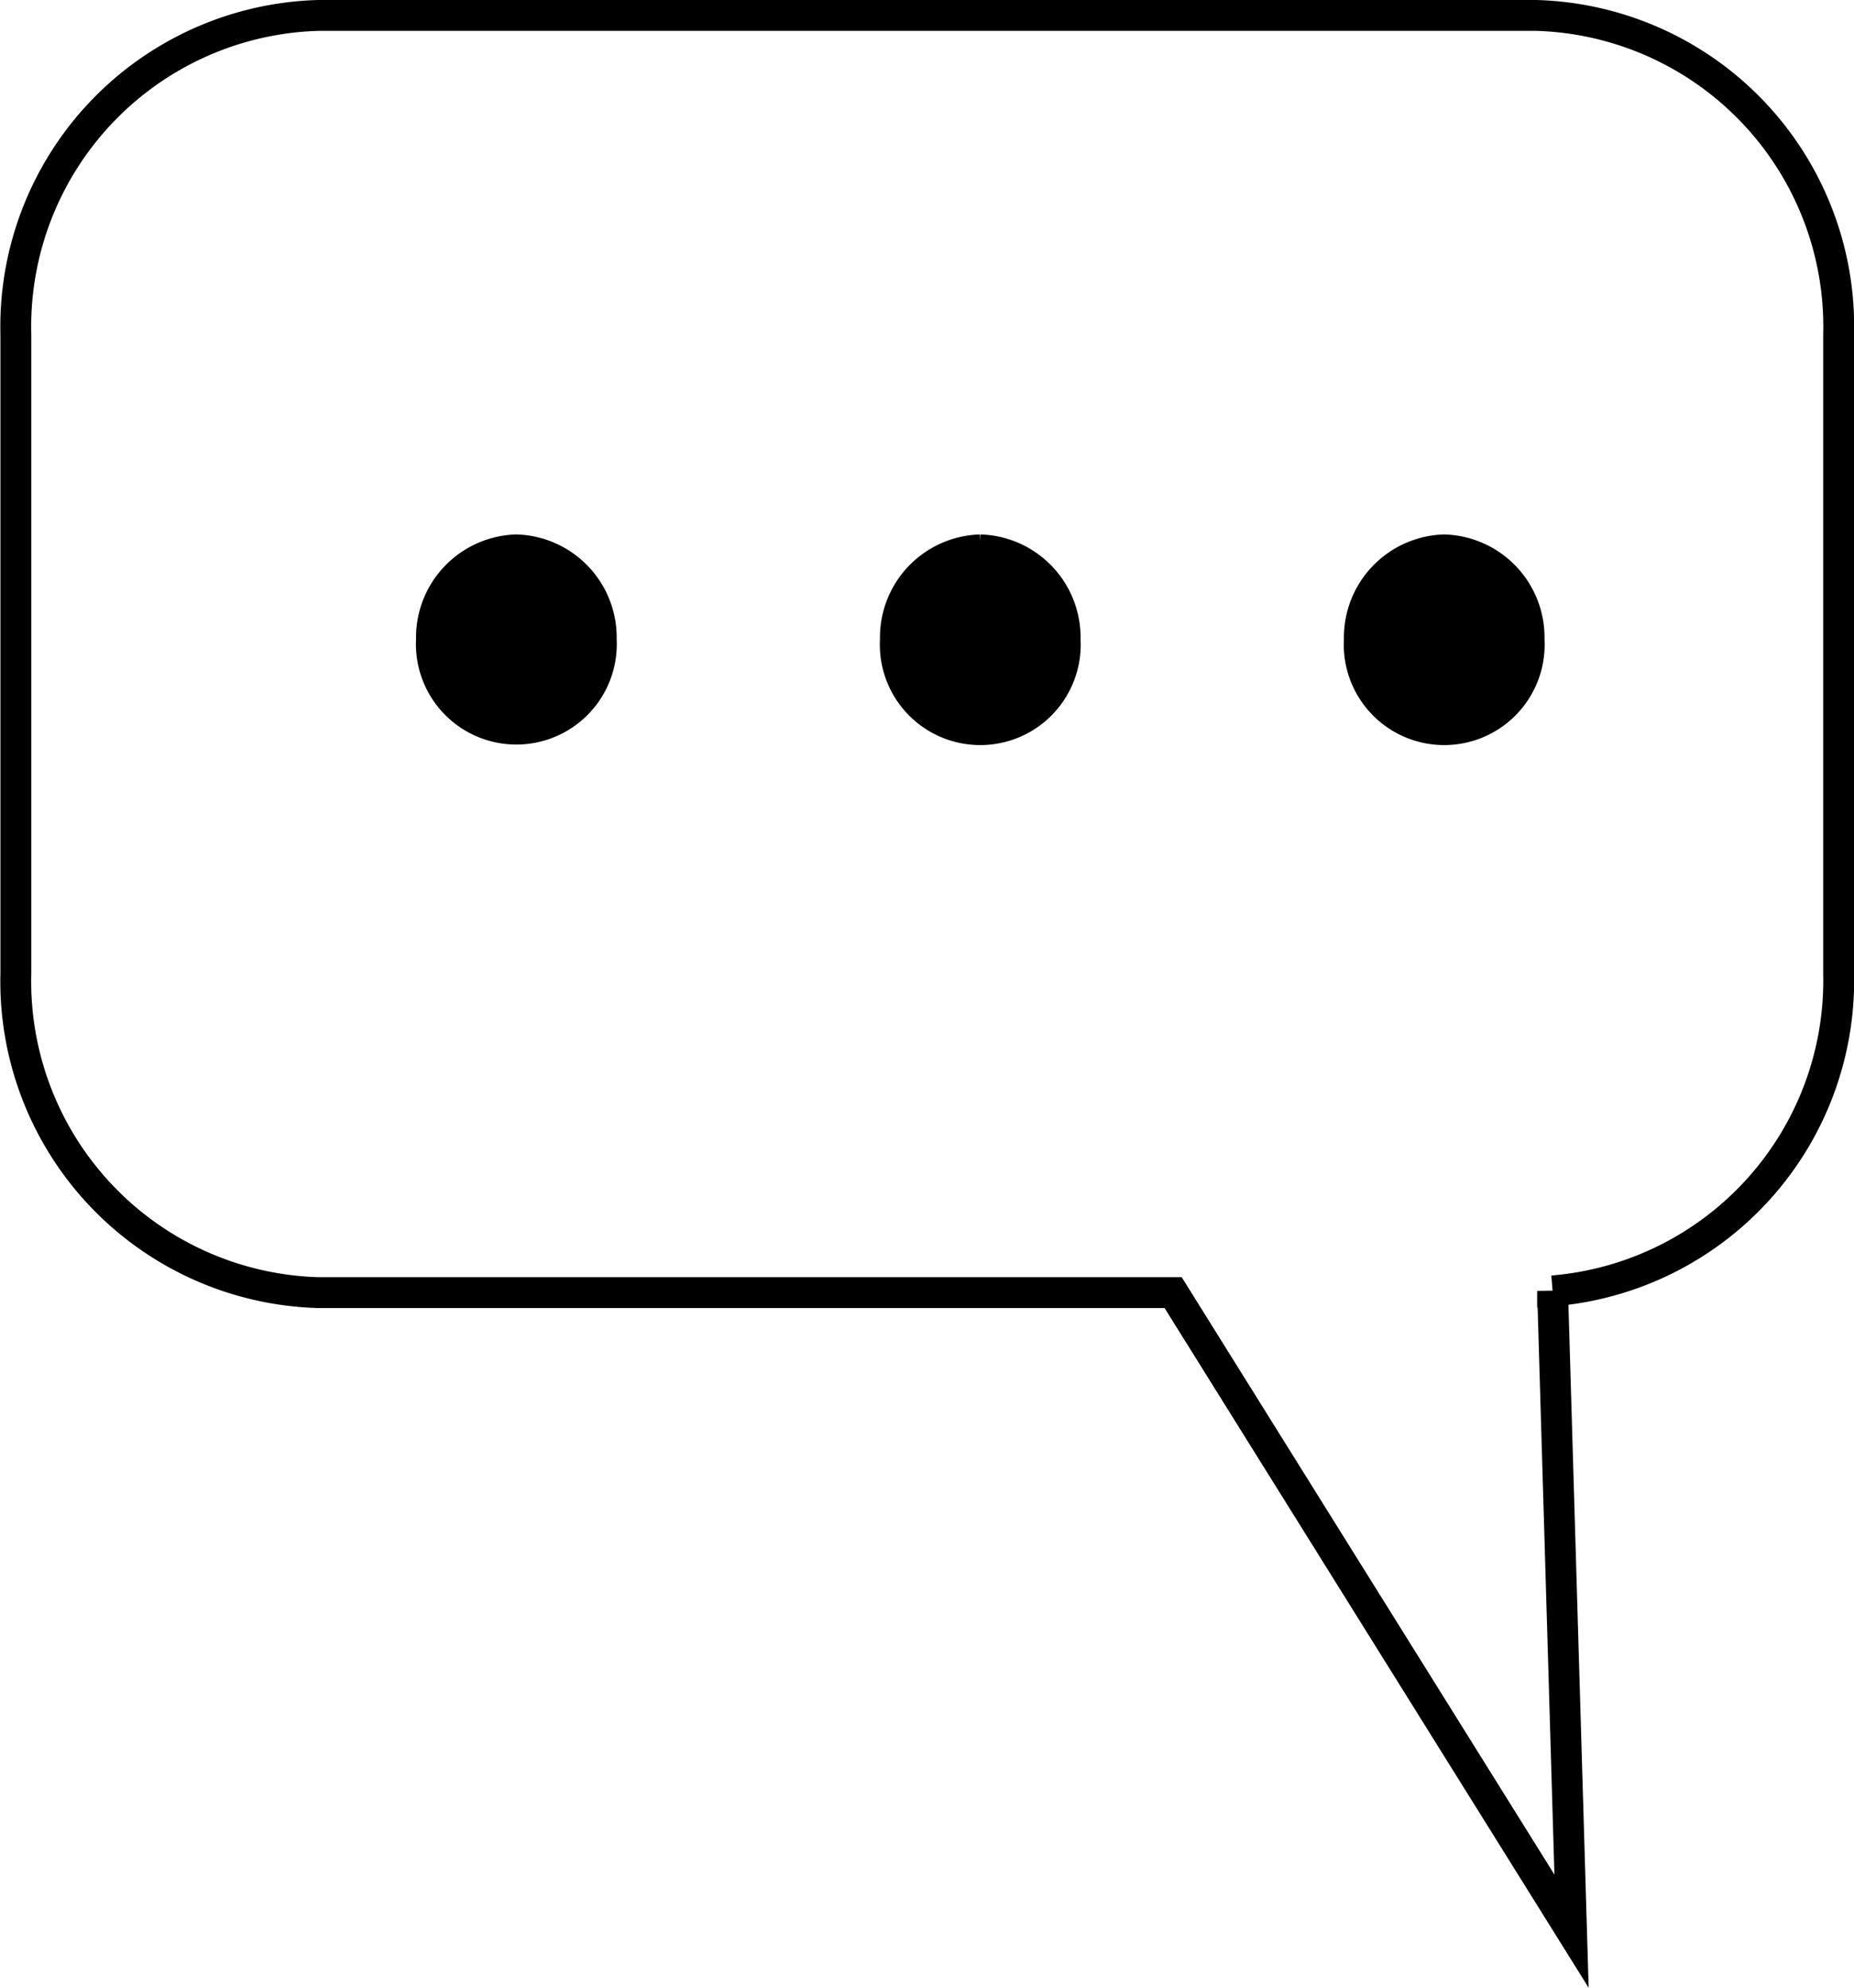
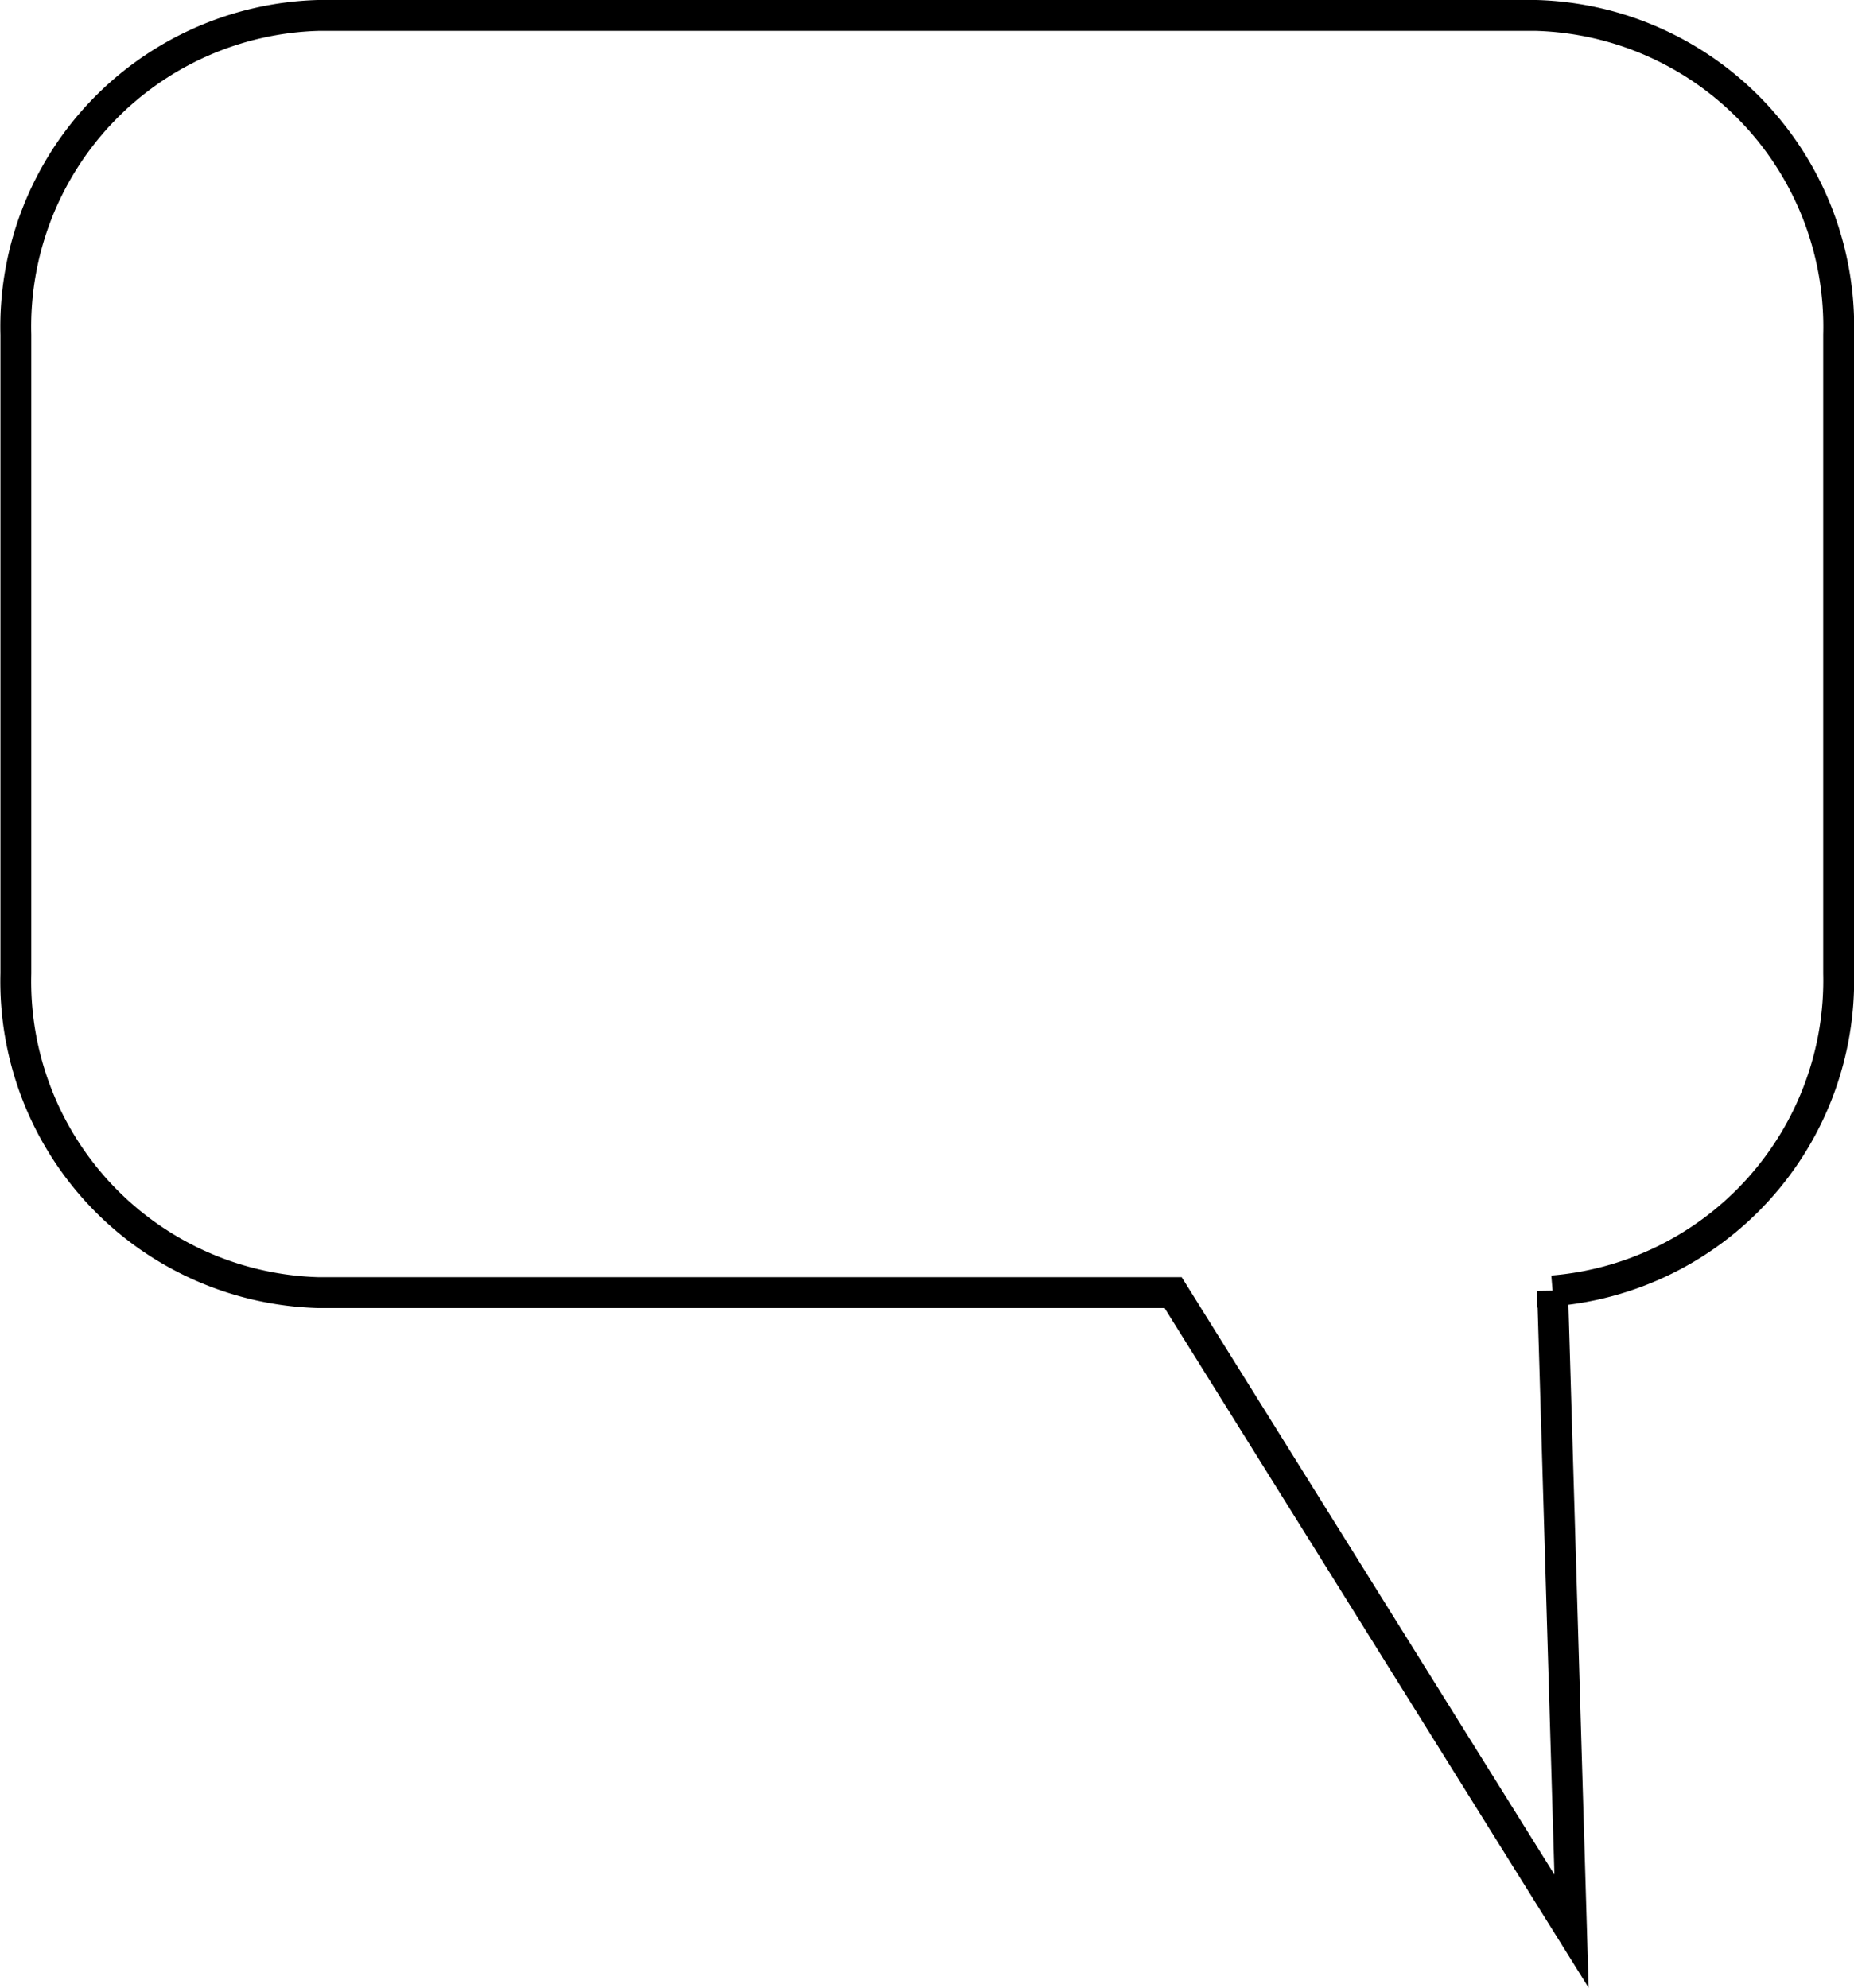
<svg xmlns="http://www.w3.org/2000/svg" viewBox="0 0 30.035 32.206">
  <g stroke="#000" stroke-width=".5">
-     <path d="M23.397 8.909a1.42 1.42 0 00-1.375 1.453 1.377 1.377 0 102.749 0 1.419 1.419 0 00-1.374-1.453zm-7.517 0a1.419 1.419 0 00-1.374 1.453 1.377 1.377 0 102.749 0 1.42 1.42 0 00-1.378-1.453zm-7.515 0a1.42 1.42 0 00-1.375 1.453 1.377 1.377 0 102.75 0 1.42 1.42 0 00-1.374-1.453z" />
    <path fill="none" d="M29.786 15.77V5.424a5.044 5.044 0 00-4.9-5.174H5.157a5.044 5.044 0 00-4.9 5.174V15.77a5.044 5.044 0 004.9 5.173h13.848l6.454 10.346-.307-10.374a5.046 5.046 0 004.634-5.145z" />
  </g>
</svg>